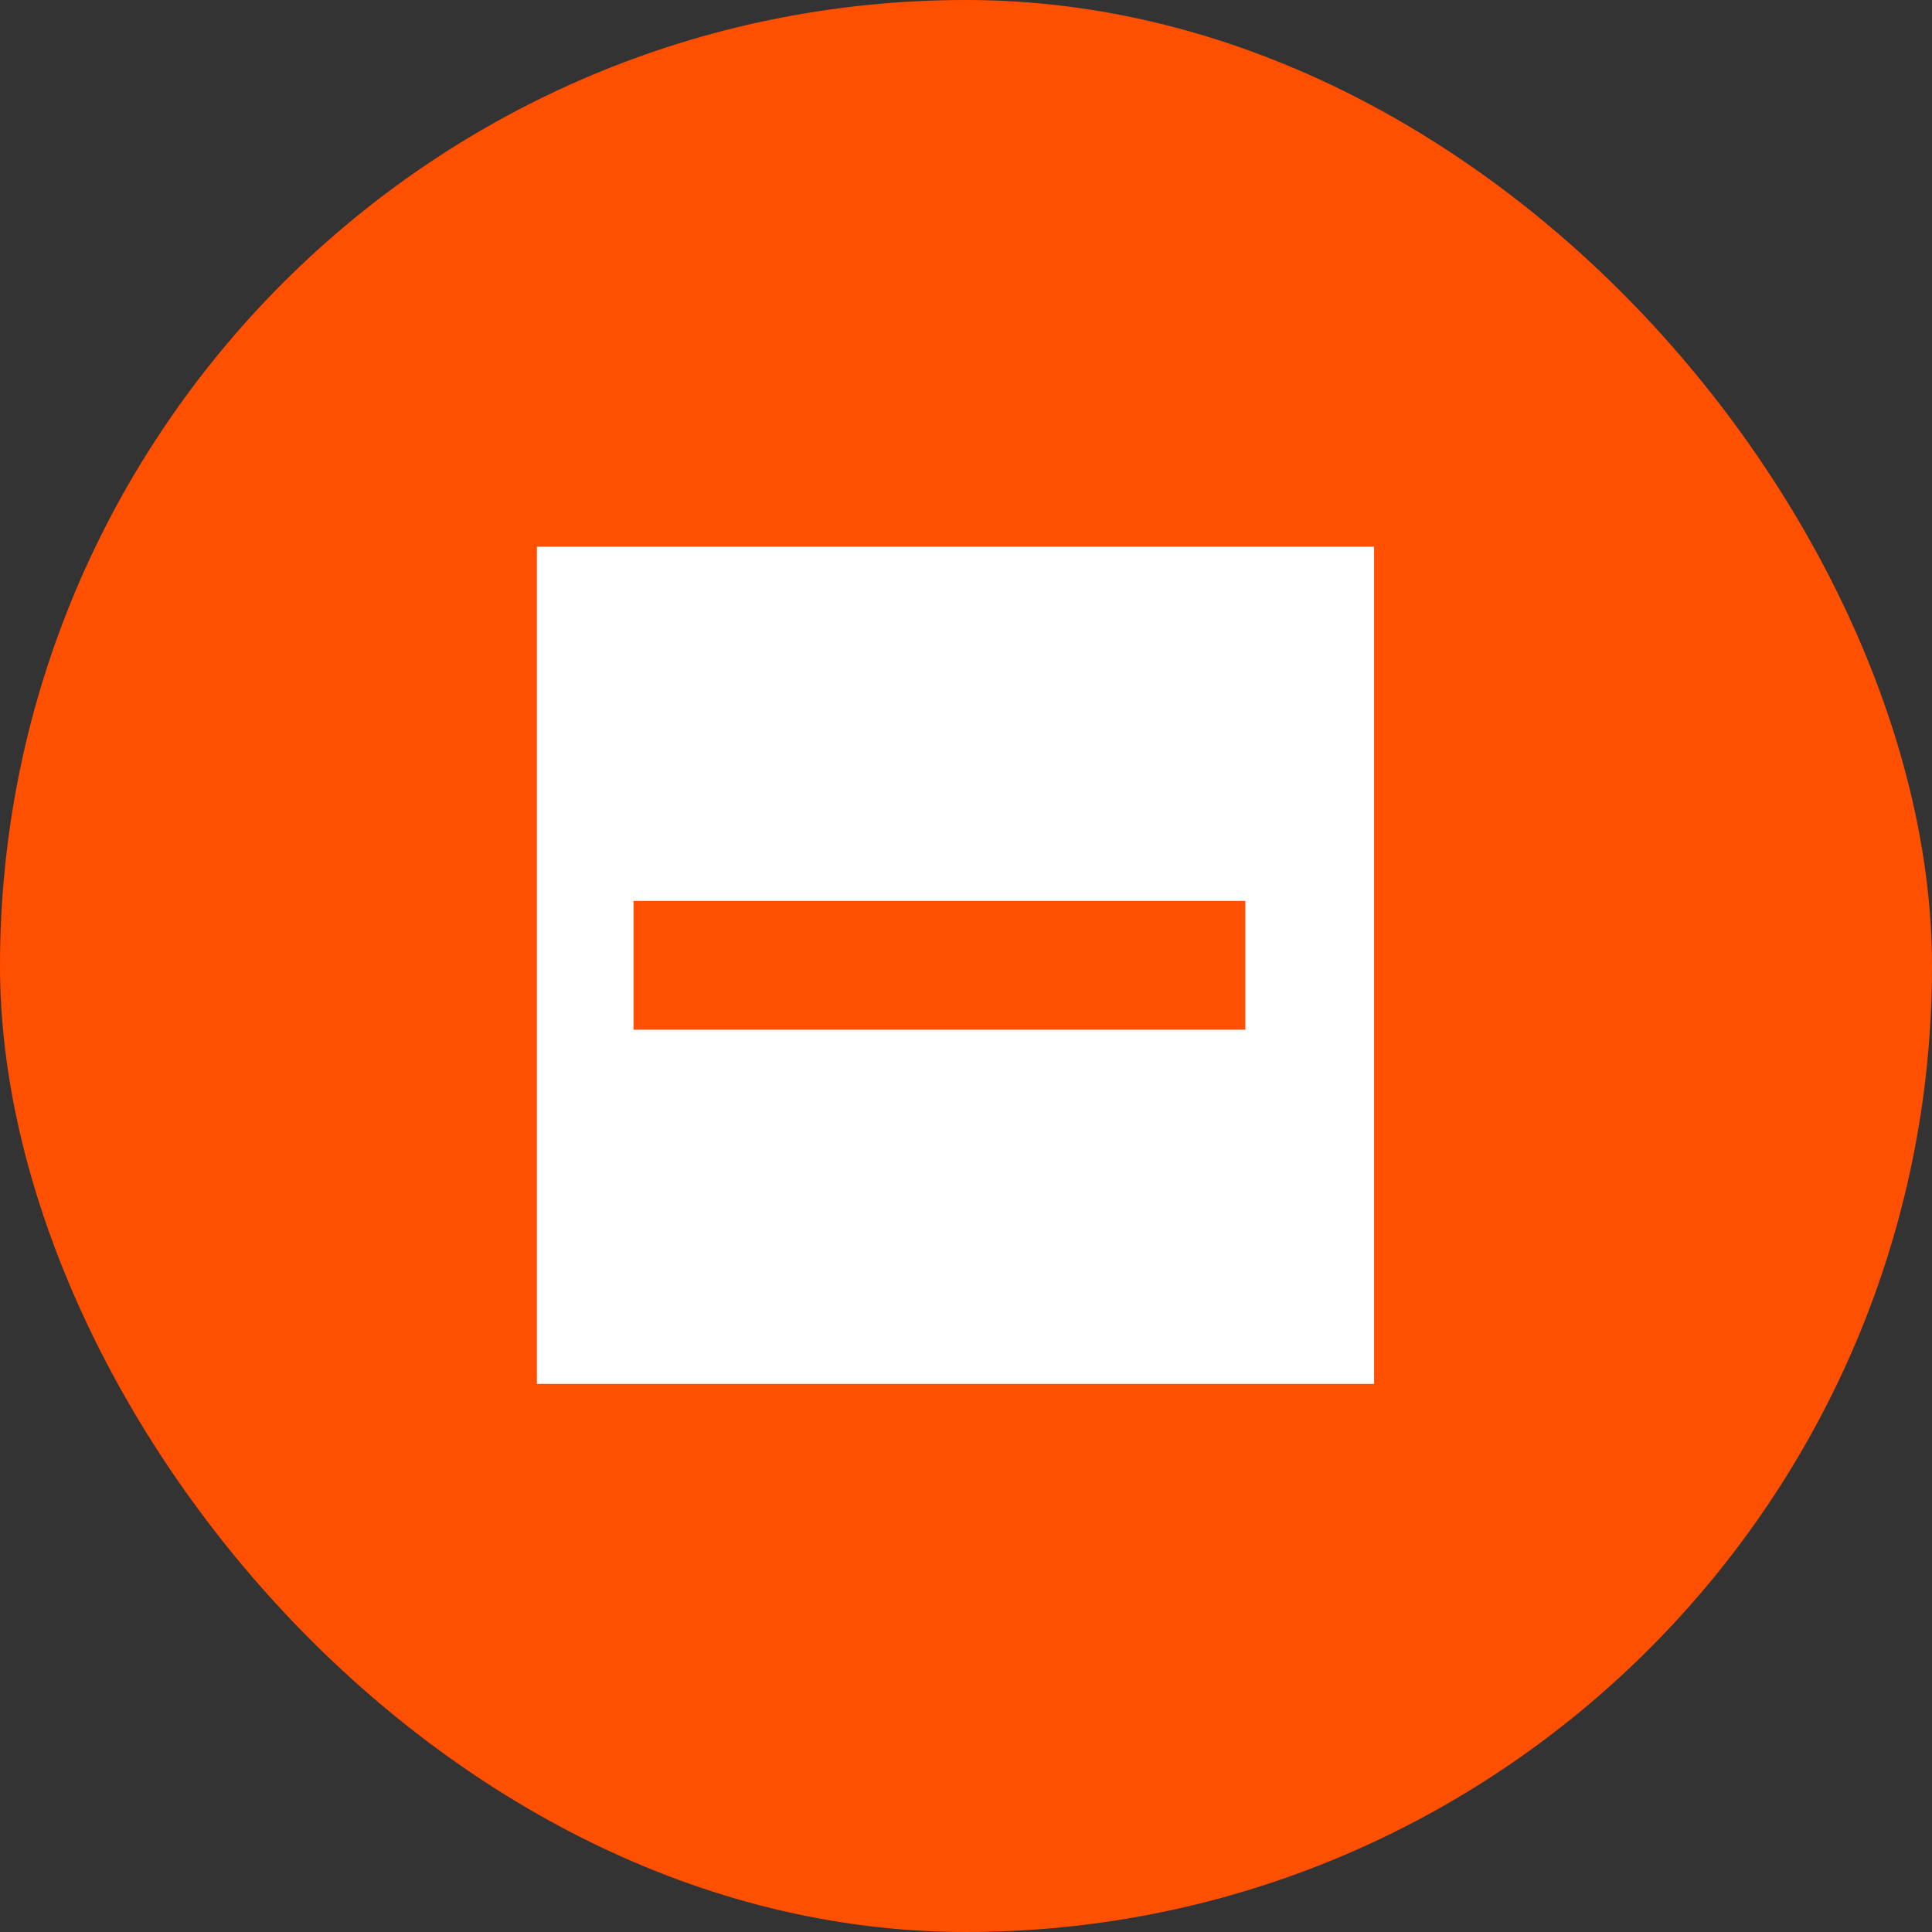
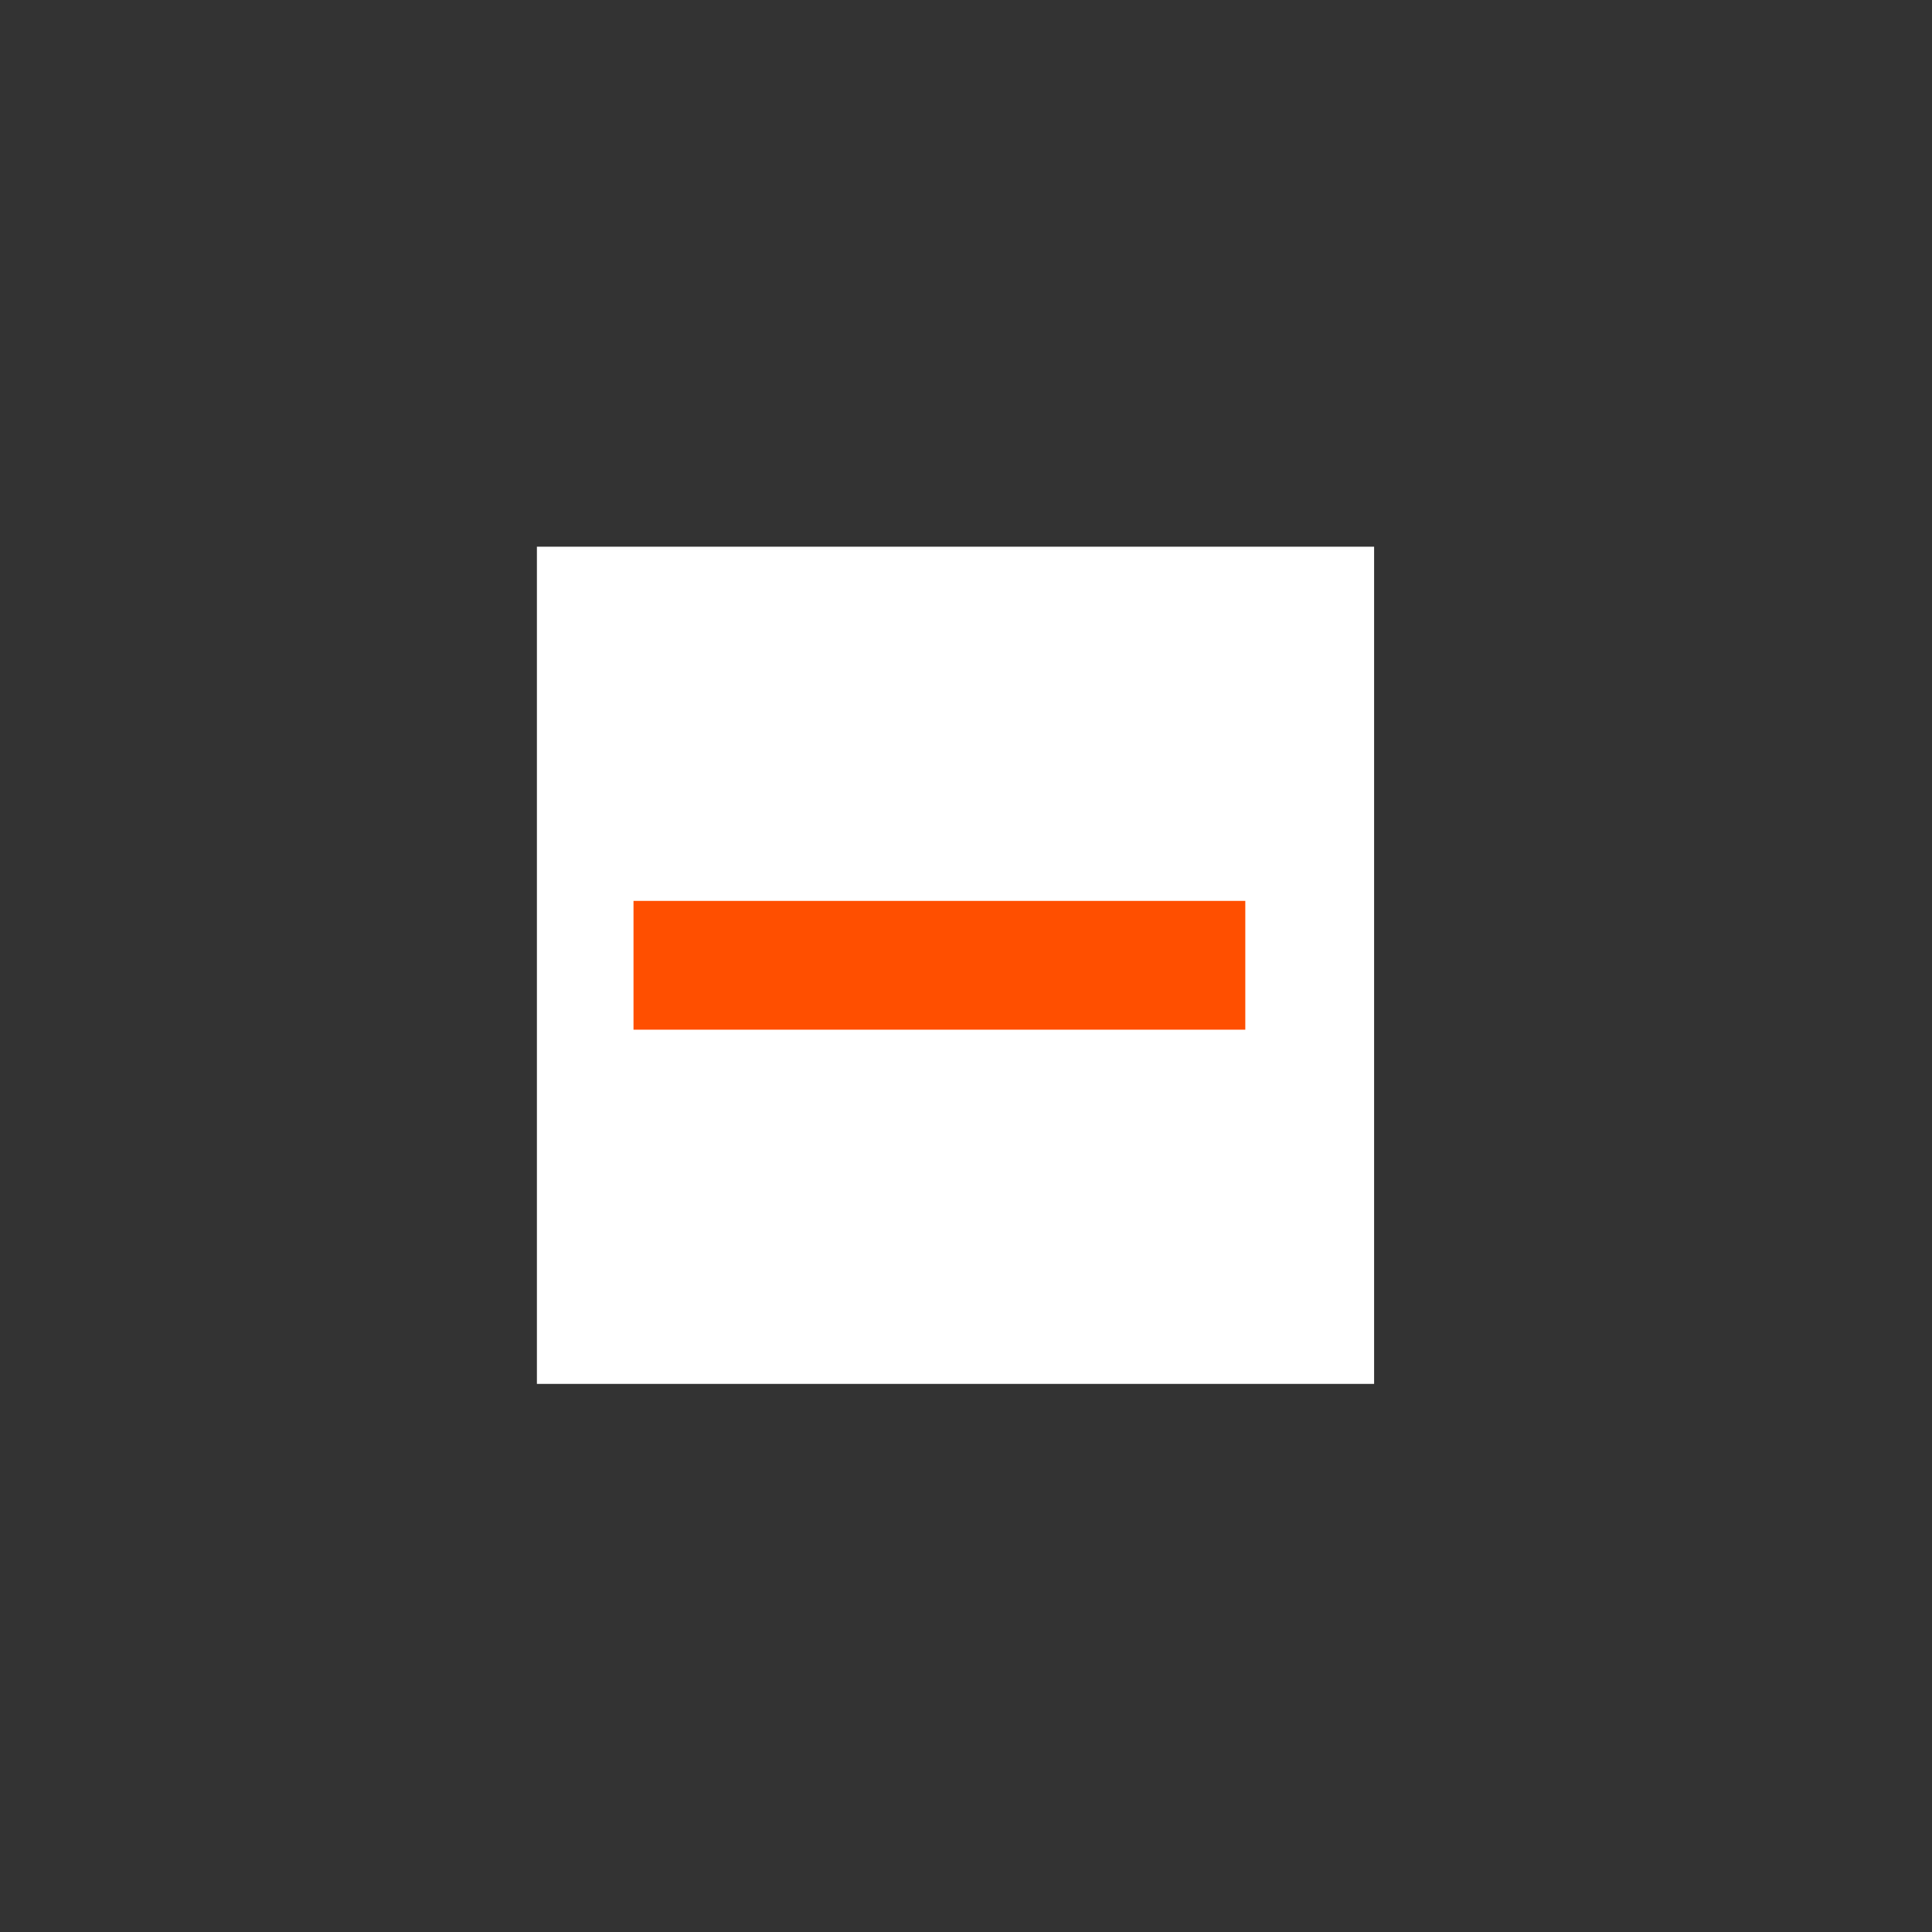
<svg xmlns="http://www.w3.org/2000/svg" width="60" height="60" viewBox="0 0 60 60" fill="none">
  <rect x="0" y="0" width="60" height="60" fill="#333333" stroke="none" />
-   <rect width="60" height="60" rx="30" fill="#FF4F00" />
  <rect x="17.231" y="17.535" width="24.886" height="24.886" fill="white" stroke="white" stroke-width="1.114" />
  <rect x="20.231" y="28.535" width="17.886" height="2.886" fill="#FF4F00" stroke="#FF4F00" stroke-width="1.114" />
</svg>